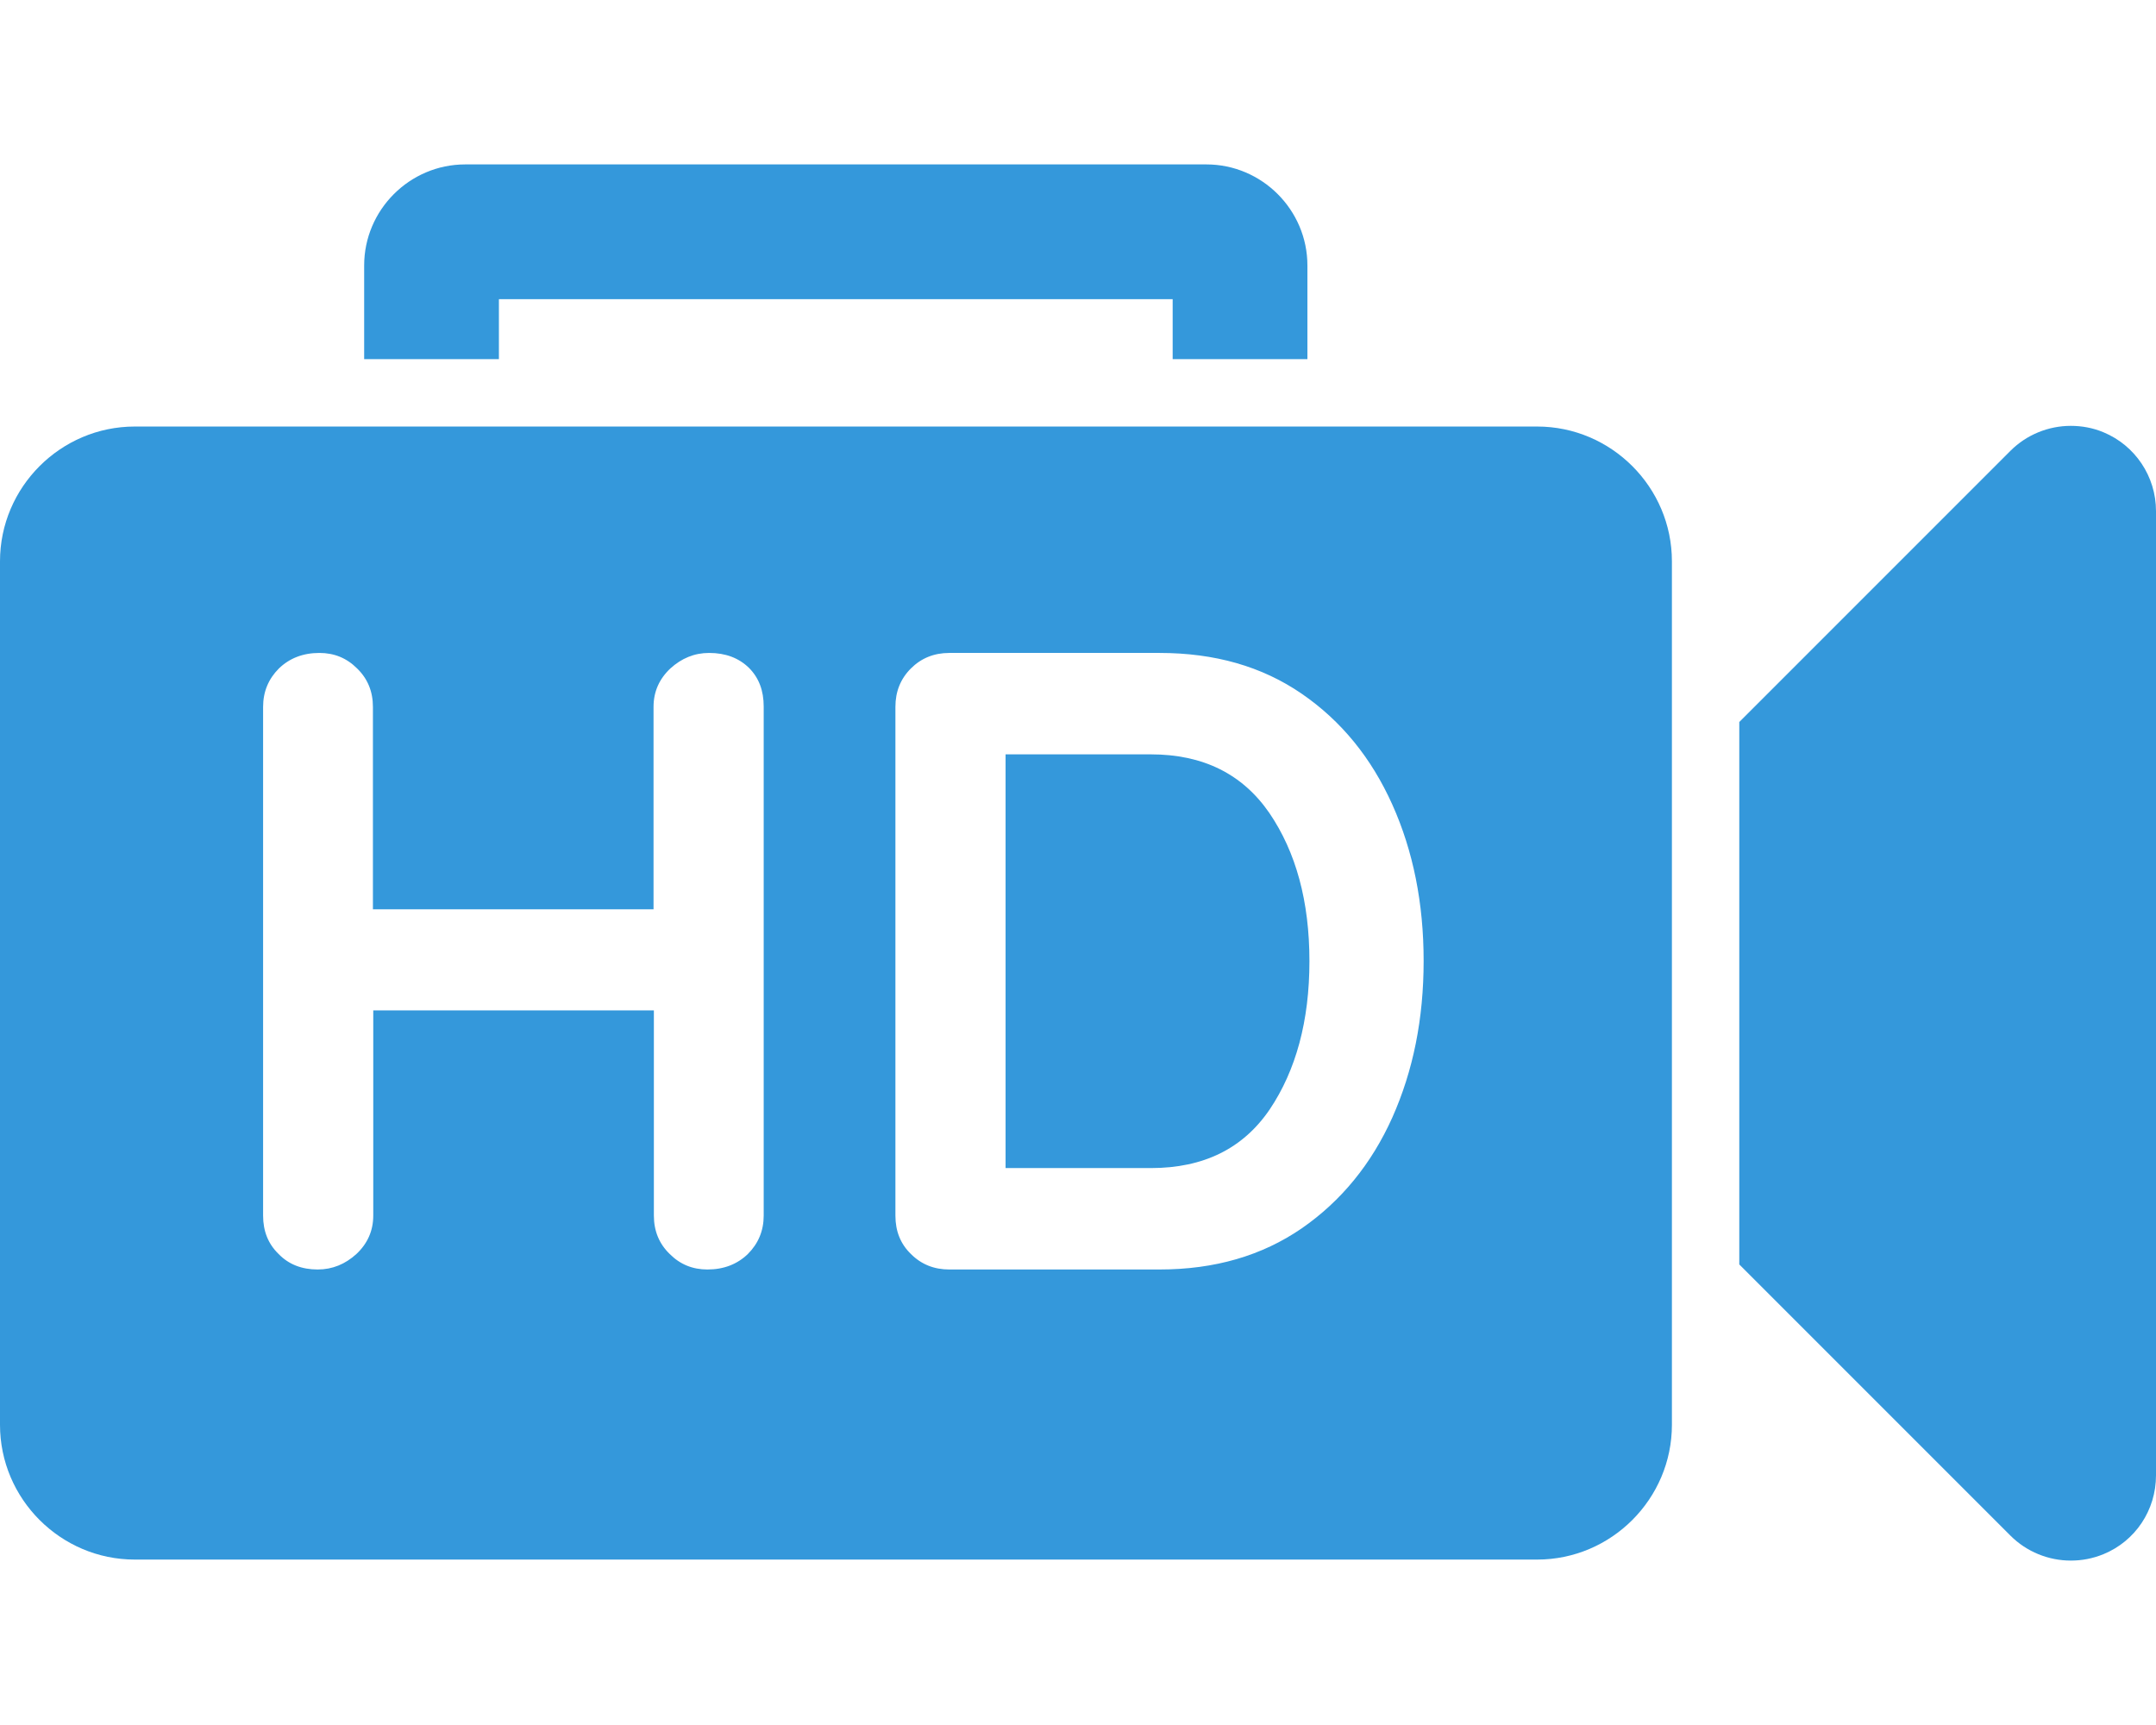
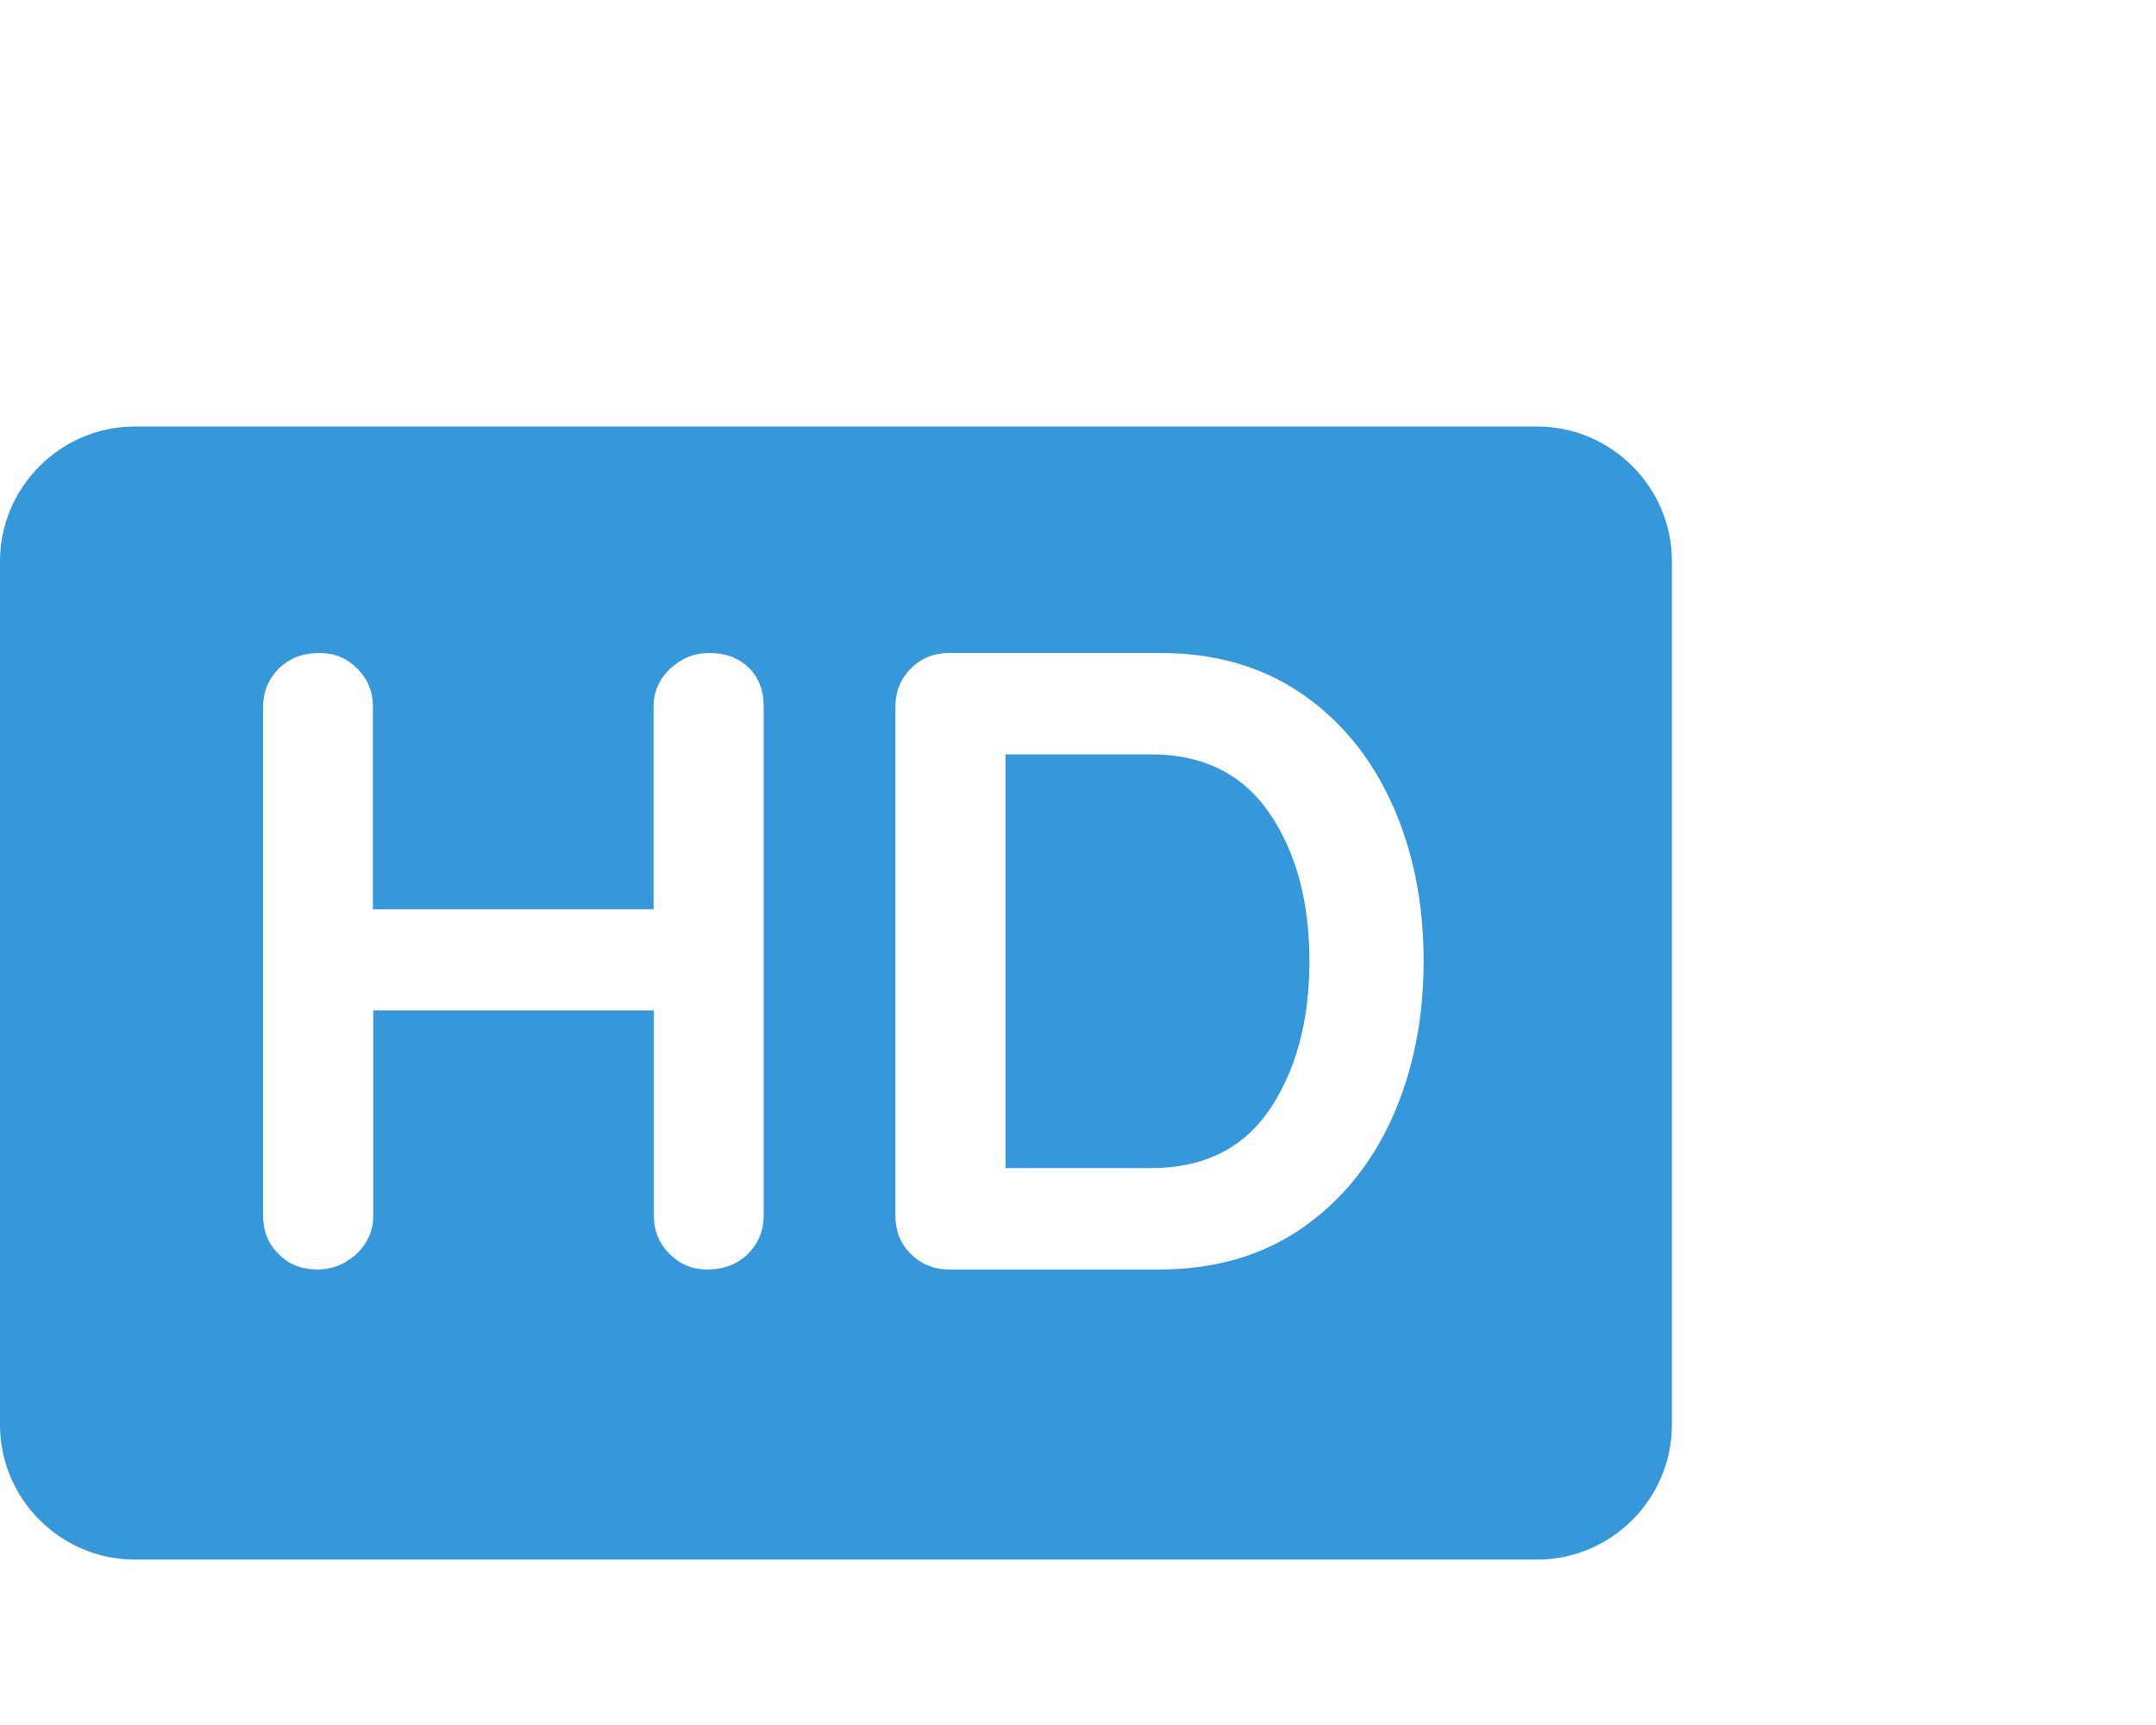
<svg xmlns="http://www.w3.org/2000/svg" version="1.1" id="Calque_1" focusable="false" x="0px" y="0px" viewBox="0 0 640 512" style="enable-background:new 0 0 640 512;" xml:space="preserve">
  <style type="text/css">
	.st0{fill:#3498DB;}
</style>
  <g>
    <path class="st0" d="M456.3,126.6H40c-22,0-40,18-40,40v256.3c0,22,18,40,40,40h416.3c22,0,40-18,40-40V166.6   C496.3,144.6,478.3,126.6,456.3,126.6z M226.7,360.8c0,4.5-1.6,8.3-4.7,11.4c-3.1,3-7.1,4.6-12,4.6c-4.4,0-8.1-1.5-11.2-4.6   c-3.1-3-4.7-6.8-4.7-11.4v-60.9h-83.3v60.9c0,4.5-1.7,8.3-5,11.4c-3.3,3-7.1,4.6-11.5,4.6c-4.7,0-8.6-1.5-11.6-4.6   c-3.1-3-4.6-6.8-4.6-11.4v-151c0-4.5,1.6-8.3,4.7-11.4c3.1-3,7.1-4.6,12-4.6c4.4,0,8.1,1.5,11.2,4.6c3.1,3,4.7,6.8,4.7,11.4v60.1   H194v-60.1c0-4.5,1.7-8.3,5-11.4c3.3-3,7.1-4.6,11.5-4.6c4.9,0,8.8,1.5,11.8,4.4c3,3,4.4,6.8,4.4,11.5V360.8z M413.3,331.7   c-6.2,13.8-15.2,24.8-26.9,32.9c-11.8,8.1-25.8,12.2-42.2,12.2h-62.4c-4.5,0-8.3-1.5-11.4-4.6c-3.1-3-4.6-6.8-4.6-11.4v-151   c0-4.5,1.5-8.3,4.6-11.4c3-3,6.8-4.6,11.4-4.6h62.4c16.4,0,30.4,4,42.2,12.1c11.8,8.1,20.7,19.1,26.9,32.9   c6.2,13.8,9.3,29.3,9.3,46.4C422.6,302.4,419.5,317.8,413.3,331.7z" />
    <path class="st0" d="M341.6,223.9h-43.1v122.8h43.1c15.7,0,27.4-5.8,35.3-17.4c7.8-11.6,11.8-26.3,11.8-44c0-17.8-4-32.4-11.9-44   C368.8,229.7,357.1,223.9,341.6,223.9z" />
-     <path class="st0" d="M624.4,128.3c-3.1-1.3-6.4-1.9-9.7-1.9c-6.6,0-13.1,2.6-17.9,7.4l-80.5,80.5v161l80.5,80.5   c4.8,4.8,11.3,7.4,17.9,7.4c3.3,0,6.5-0.6,9.7-1.9c9.5-3.9,15.6-13.1,15.6-23.4V151.7C640,141.4,633.8,132.2,624.4,128.3z" />
-     <path class="st0" d="M148.1,106.6V88.8h200v17.8h40V78.8c0-16.5-13.5-30-30-30h-220c-16.5,0-30,13.5-30,30v27.8H148.1z" />
  </g>
</svg>